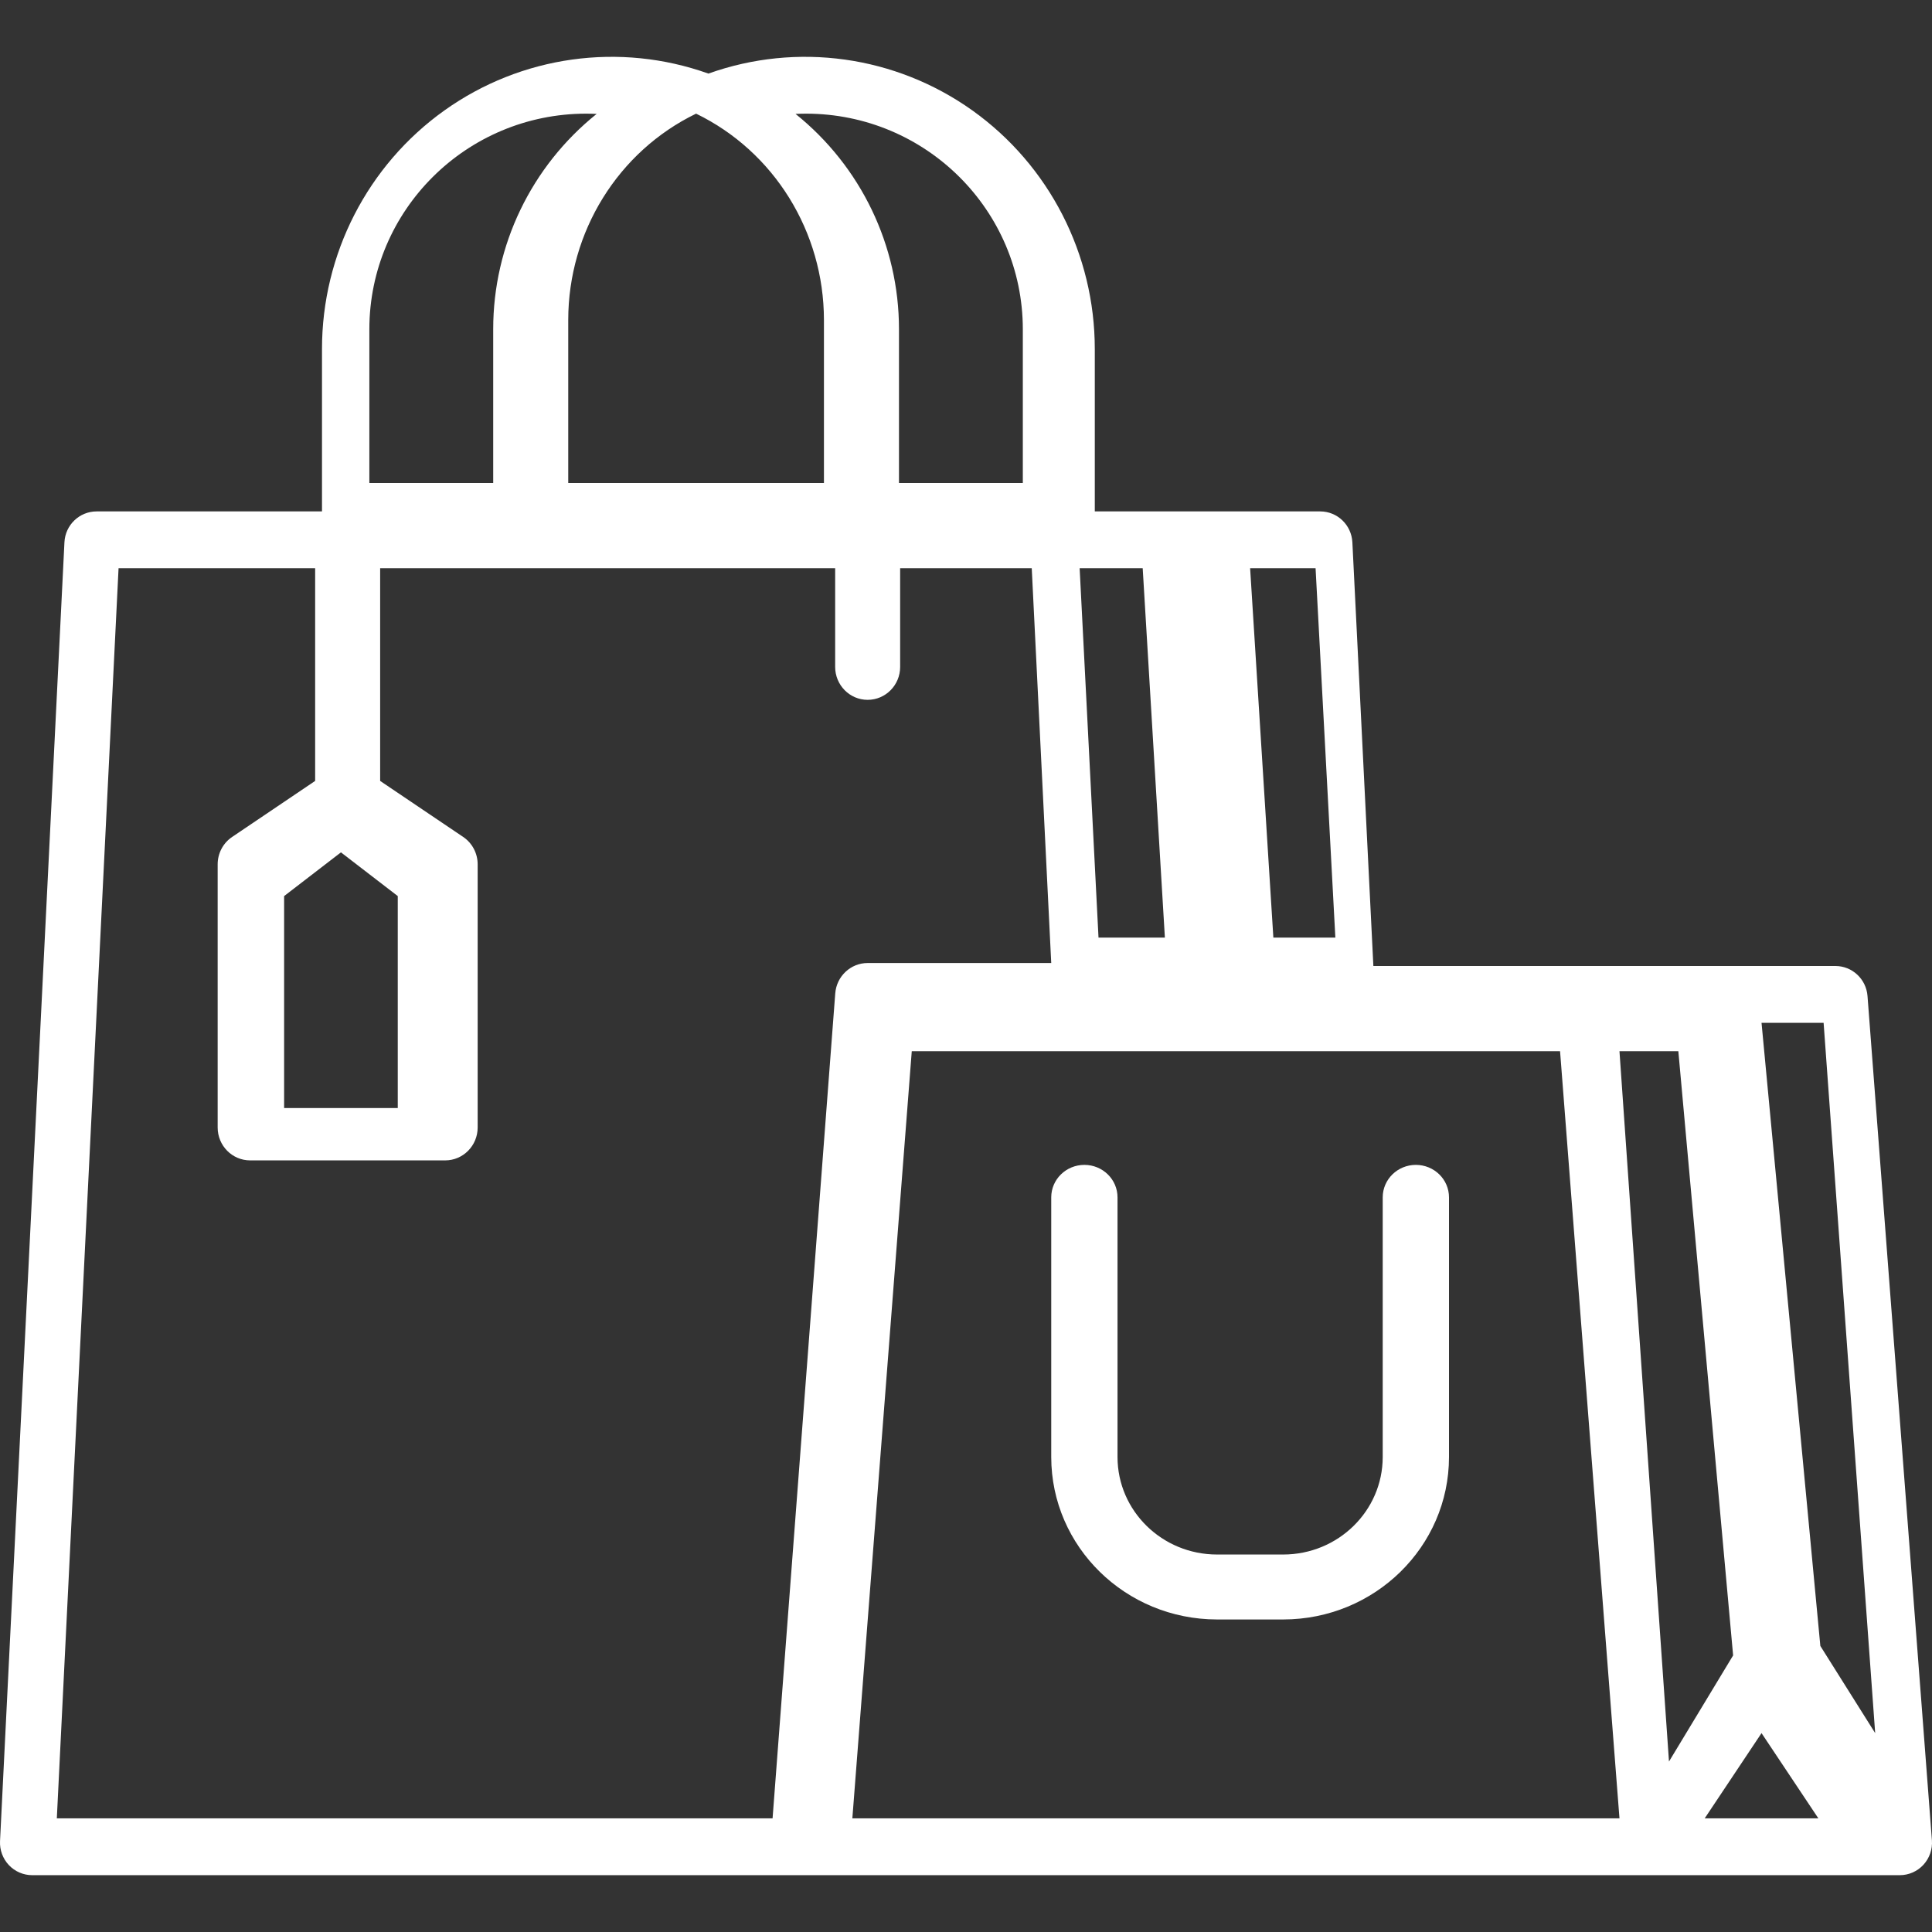
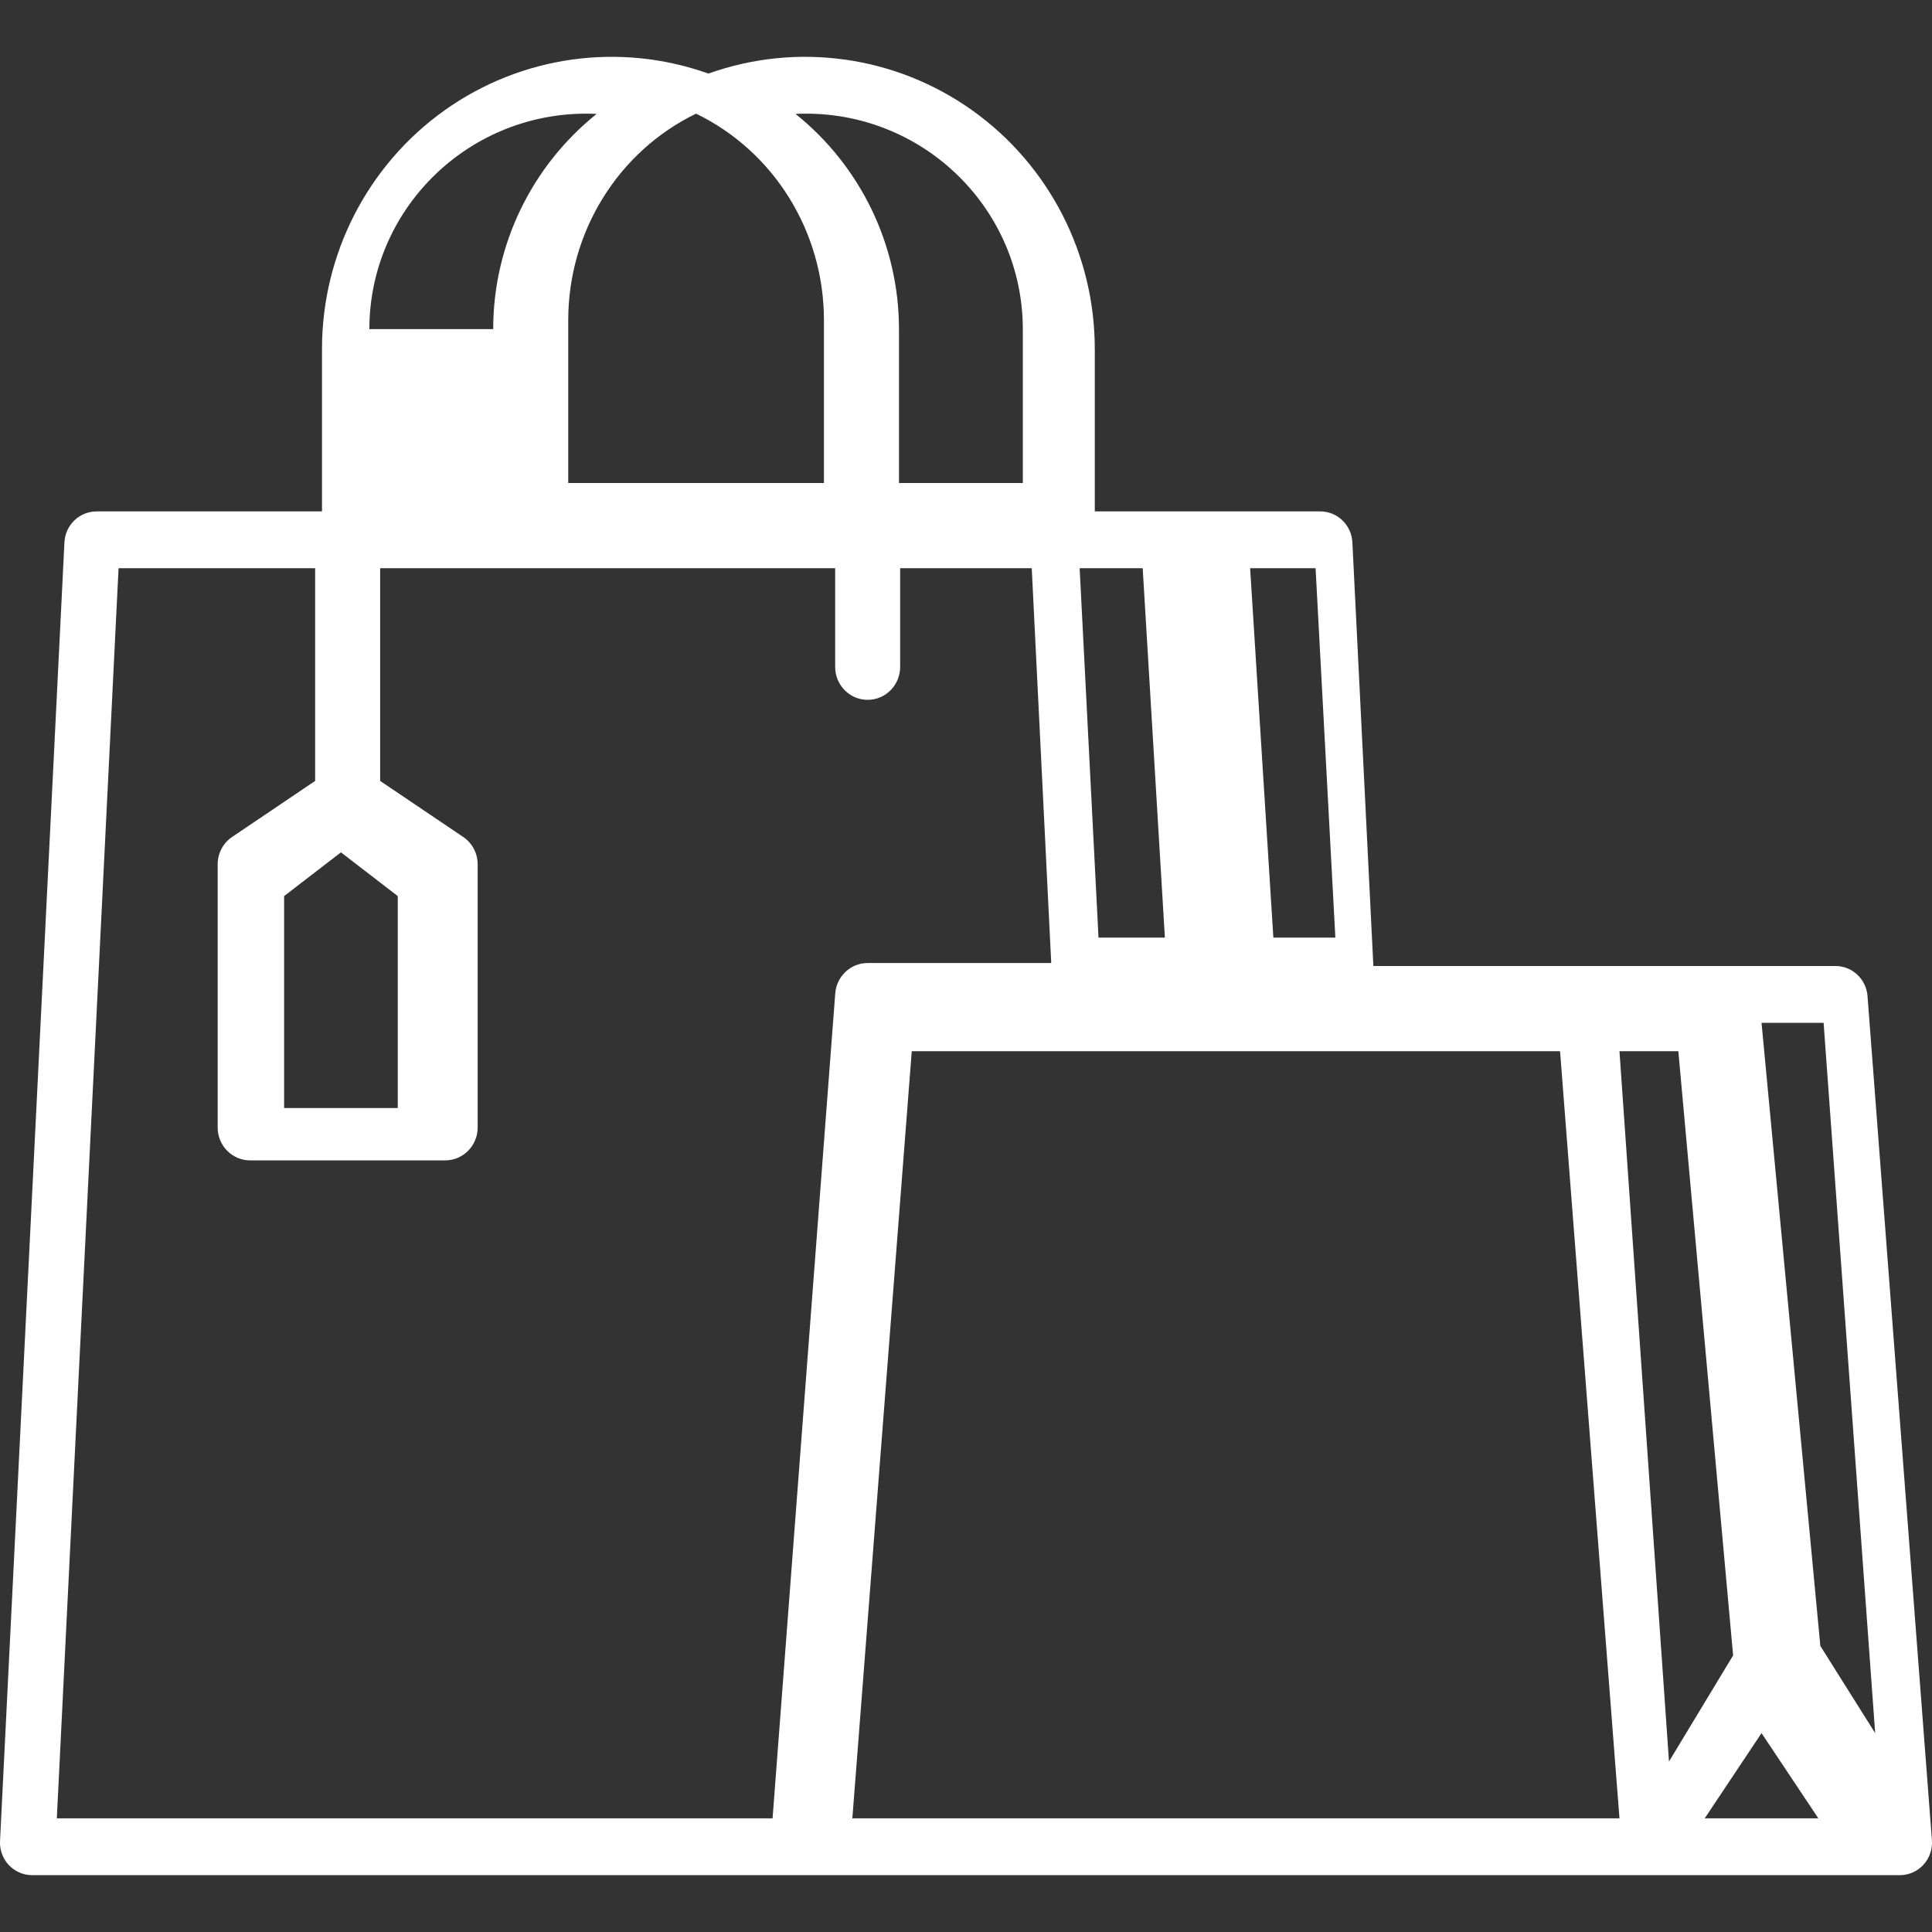
<svg xmlns="http://www.w3.org/2000/svg" width="68" height="68" viewBox="0 0 68 68" fill="none">
  <rect x="0" y="0" width="68" height="68" fill="#333333" stroke="none" />
-   <path d="M65.73 35.055C65.684 34.46 65.192 34 64.6 34H48.338L47.599 19.086C47.568 18.478 47.071 18 46.467 18H38.533V12.286C38.534 8.946 36.927 5.814 34.223 3.886C31.519 1.959 28.055 1.475 24.933 2.59C21.812 1.475 18.348 1.959 15.643 3.886C12.939 5.814 11.332 8.946 11.333 12.286V18H3.4C2.796 18 2.298 18.478 2.268 19.086L0.001 64.8C-0.014 65.113 0.098 65.418 0.312 65.645C0.526 65.872 0.823 66 1.133 66H66.867C67.182 66 67.484 65.867 67.698 65.634C67.913 65.4 68.021 65.087 67.997 64.769L65.73 35.055ZM62 61L64 64H60L62 61ZM66 61L64.07 57.932L62 36H64.185L66 61ZM59.072 37L61 58.265L58.743 62L57 37H59.072ZM47 33H44.818L44 20H46.304L47 33ZM40.219 20L41 33H38.664L38 20H40.219ZM28.372 4C32.583 4.005 35.995 7.397 36 11.583V17H31.641V11.583C31.641 8.641 30.302 5.857 28 4.009C28.123 4.004 28.247 4 28.372 4ZM24.5 4C27.246 5.332 28.997 8.157 29 11.26V17H20V11.26C20.003 8.157 21.754 5.332 24.5 4ZM13 11.583C13.005 7.397 16.417 4.005 20.628 4C20.753 4 20.877 4.004 21 4.009C18.697 5.857 17.359 8.641 17.359 11.583V17H13V11.583ZM27.192 64H2L4.173 20H11.092V27.486L8.17 29.458C7.852 29.672 7.661 30.034 7.661 30.421V39.684C7.661 40.324 8.173 40.842 8.805 40.842H15.668C16.3 40.842 16.812 40.324 16.812 39.684V30.421C16.812 30.034 16.621 29.672 16.303 29.458L13.38 27.486V20H29.395V23.474C29.395 24.113 29.907 24.632 30.538 24.632C31.17 24.632 31.682 24.113 31.682 23.474V20H36.314L37 33.895H30.538C29.941 33.895 29.444 34.361 29.398 34.964L27.192 64ZM12 30L14 31.539V39H10V31.539L12 30ZM32.091 37H54.909L57 64H30L32.091 37Z" fill="white" />
-   <path d="M49.833 41C49.189 41 48.667 41.512 48.667 42.143V51.286C48.664 53.178 47.099 54.712 45.167 54.714H42.833C40.901 54.712 39.336 53.178 39.333 51.286V42.143C39.333 41.512 38.811 41 38.167 41C37.522 41 37 41.512 37 42.143V51.286C37.004 54.44 39.613 56.996 42.833 57H45.167C48.387 56.996 50.996 54.44 51 51.286V42.143C51 41.512 50.478 41 49.833 41Z" fill="white" />
+   <path d="M65.73 35.055C65.684 34.46 65.192 34 64.6 34H48.338L47.599 19.086C47.568 18.478 47.071 18 46.467 18H38.533V12.286C38.534 8.946 36.927 5.814 34.223 3.886C31.519 1.959 28.055 1.475 24.933 2.59C21.812 1.475 18.348 1.959 15.643 3.886C12.939 5.814 11.332 8.946 11.333 12.286V18H3.4C2.796 18 2.298 18.478 2.268 19.086L0.001 64.8C-0.014 65.113 0.098 65.418 0.312 65.645C0.526 65.872 0.823 66 1.133 66H66.867C67.182 66 67.484 65.867 67.698 65.634C67.913 65.4 68.021 65.087 67.997 64.769L65.73 35.055ZM62 61L64 64H60L62 61ZM66 61L64.07 57.932L62 36H64.185L66 61ZM59.072 37L61 58.265L58.743 62L57 37H59.072ZM47 33H44.818L44 20H46.304L47 33ZM40.219 20L41 33H38.664L38 20H40.219ZM28.372 4C32.583 4.005 35.995 7.397 36 11.583V17H31.641V11.583C31.641 8.641 30.302 5.857 28 4.009C28.123 4.004 28.247 4 28.372 4ZM24.5 4C27.246 5.332 28.997 8.157 29 11.26V17H20V11.26C20.003 8.157 21.754 5.332 24.5 4ZM13 11.583C13.005 7.397 16.417 4.005 20.628 4C20.753 4 20.877 4.004 21 4.009C18.697 5.857 17.359 8.641 17.359 11.583H13V11.583ZM27.192 64H2L4.173 20H11.092V27.486L8.17 29.458C7.852 29.672 7.661 30.034 7.661 30.421V39.684C7.661 40.324 8.173 40.842 8.805 40.842H15.668C16.3 40.842 16.812 40.324 16.812 39.684V30.421C16.812 30.034 16.621 29.672 16.303 29.458L13.38 27.486V20H29.395V23.474C29.395 24.113 29.907 24.632 30.538 24.632C31.17 24.632 31.682 24.113 31.682 23.474V20H36.314L37 33.895H30.538C29.941 33.895 29.444 34.361 29.398 34.964L27.192 64ZM12 30L14 31.539V39H10V31.539L12 30ZM32.091 37H54.909L57 64H30L32.091 37Z" fill="white" />
</svg>